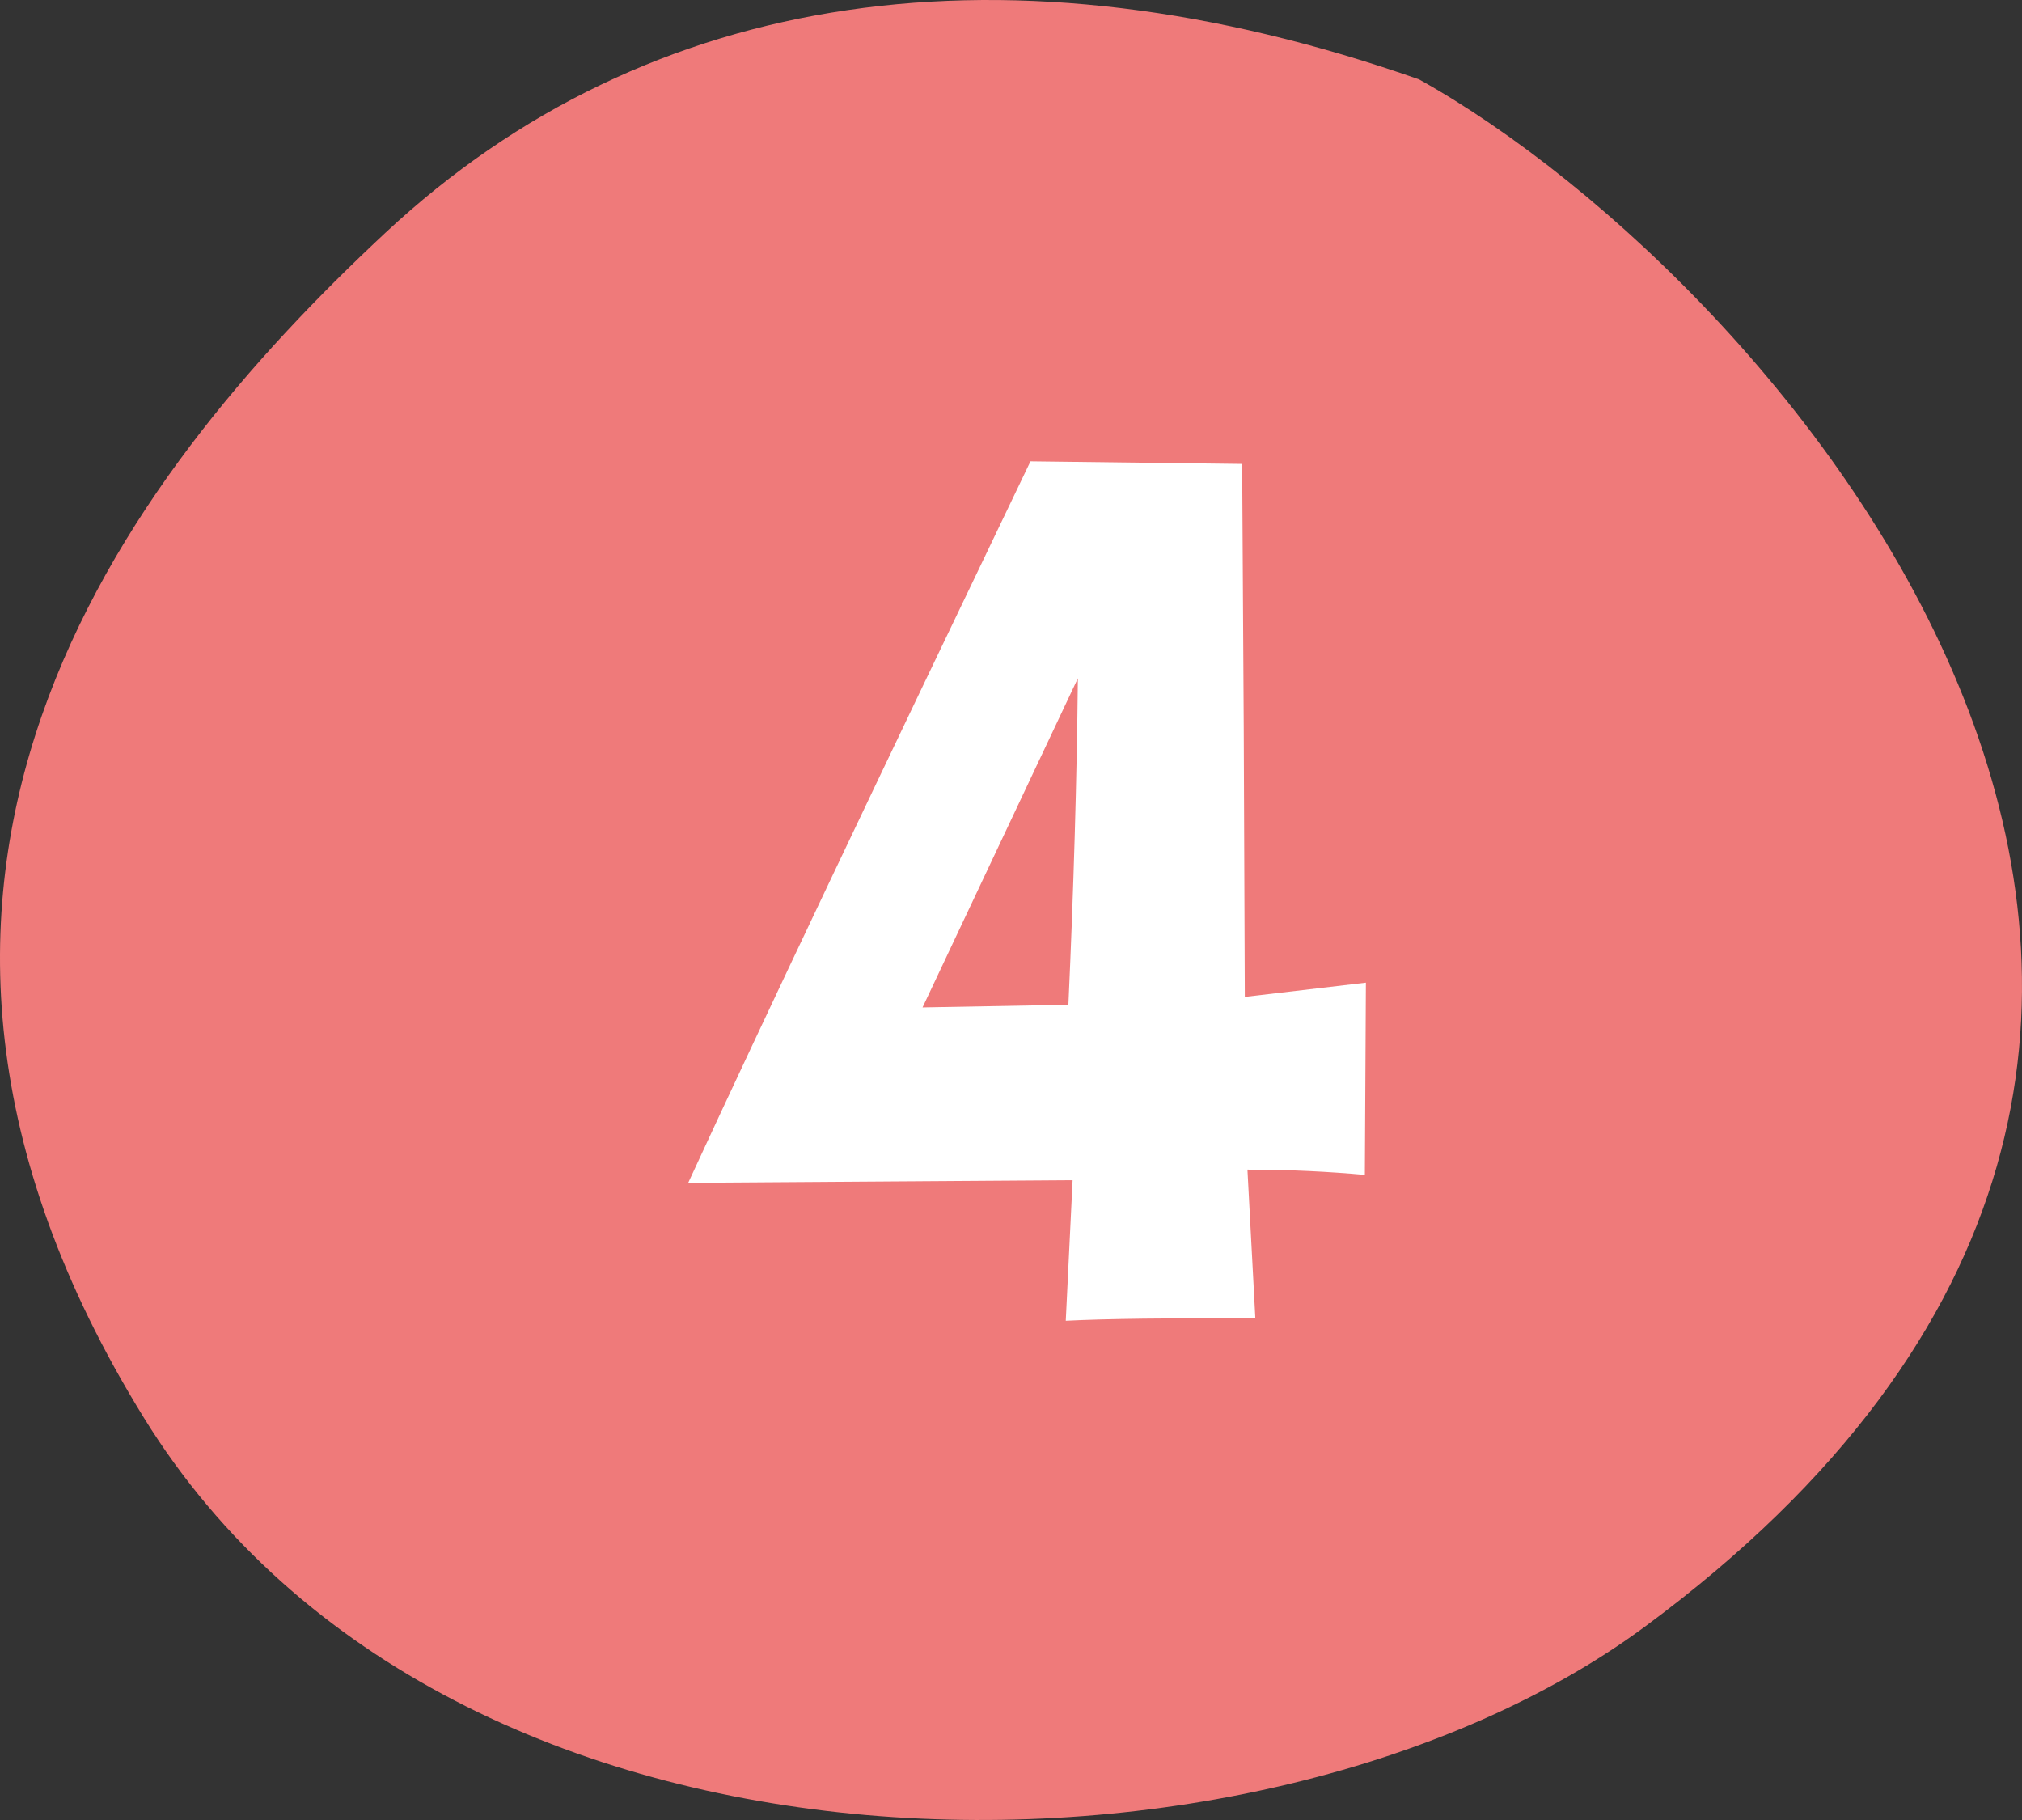
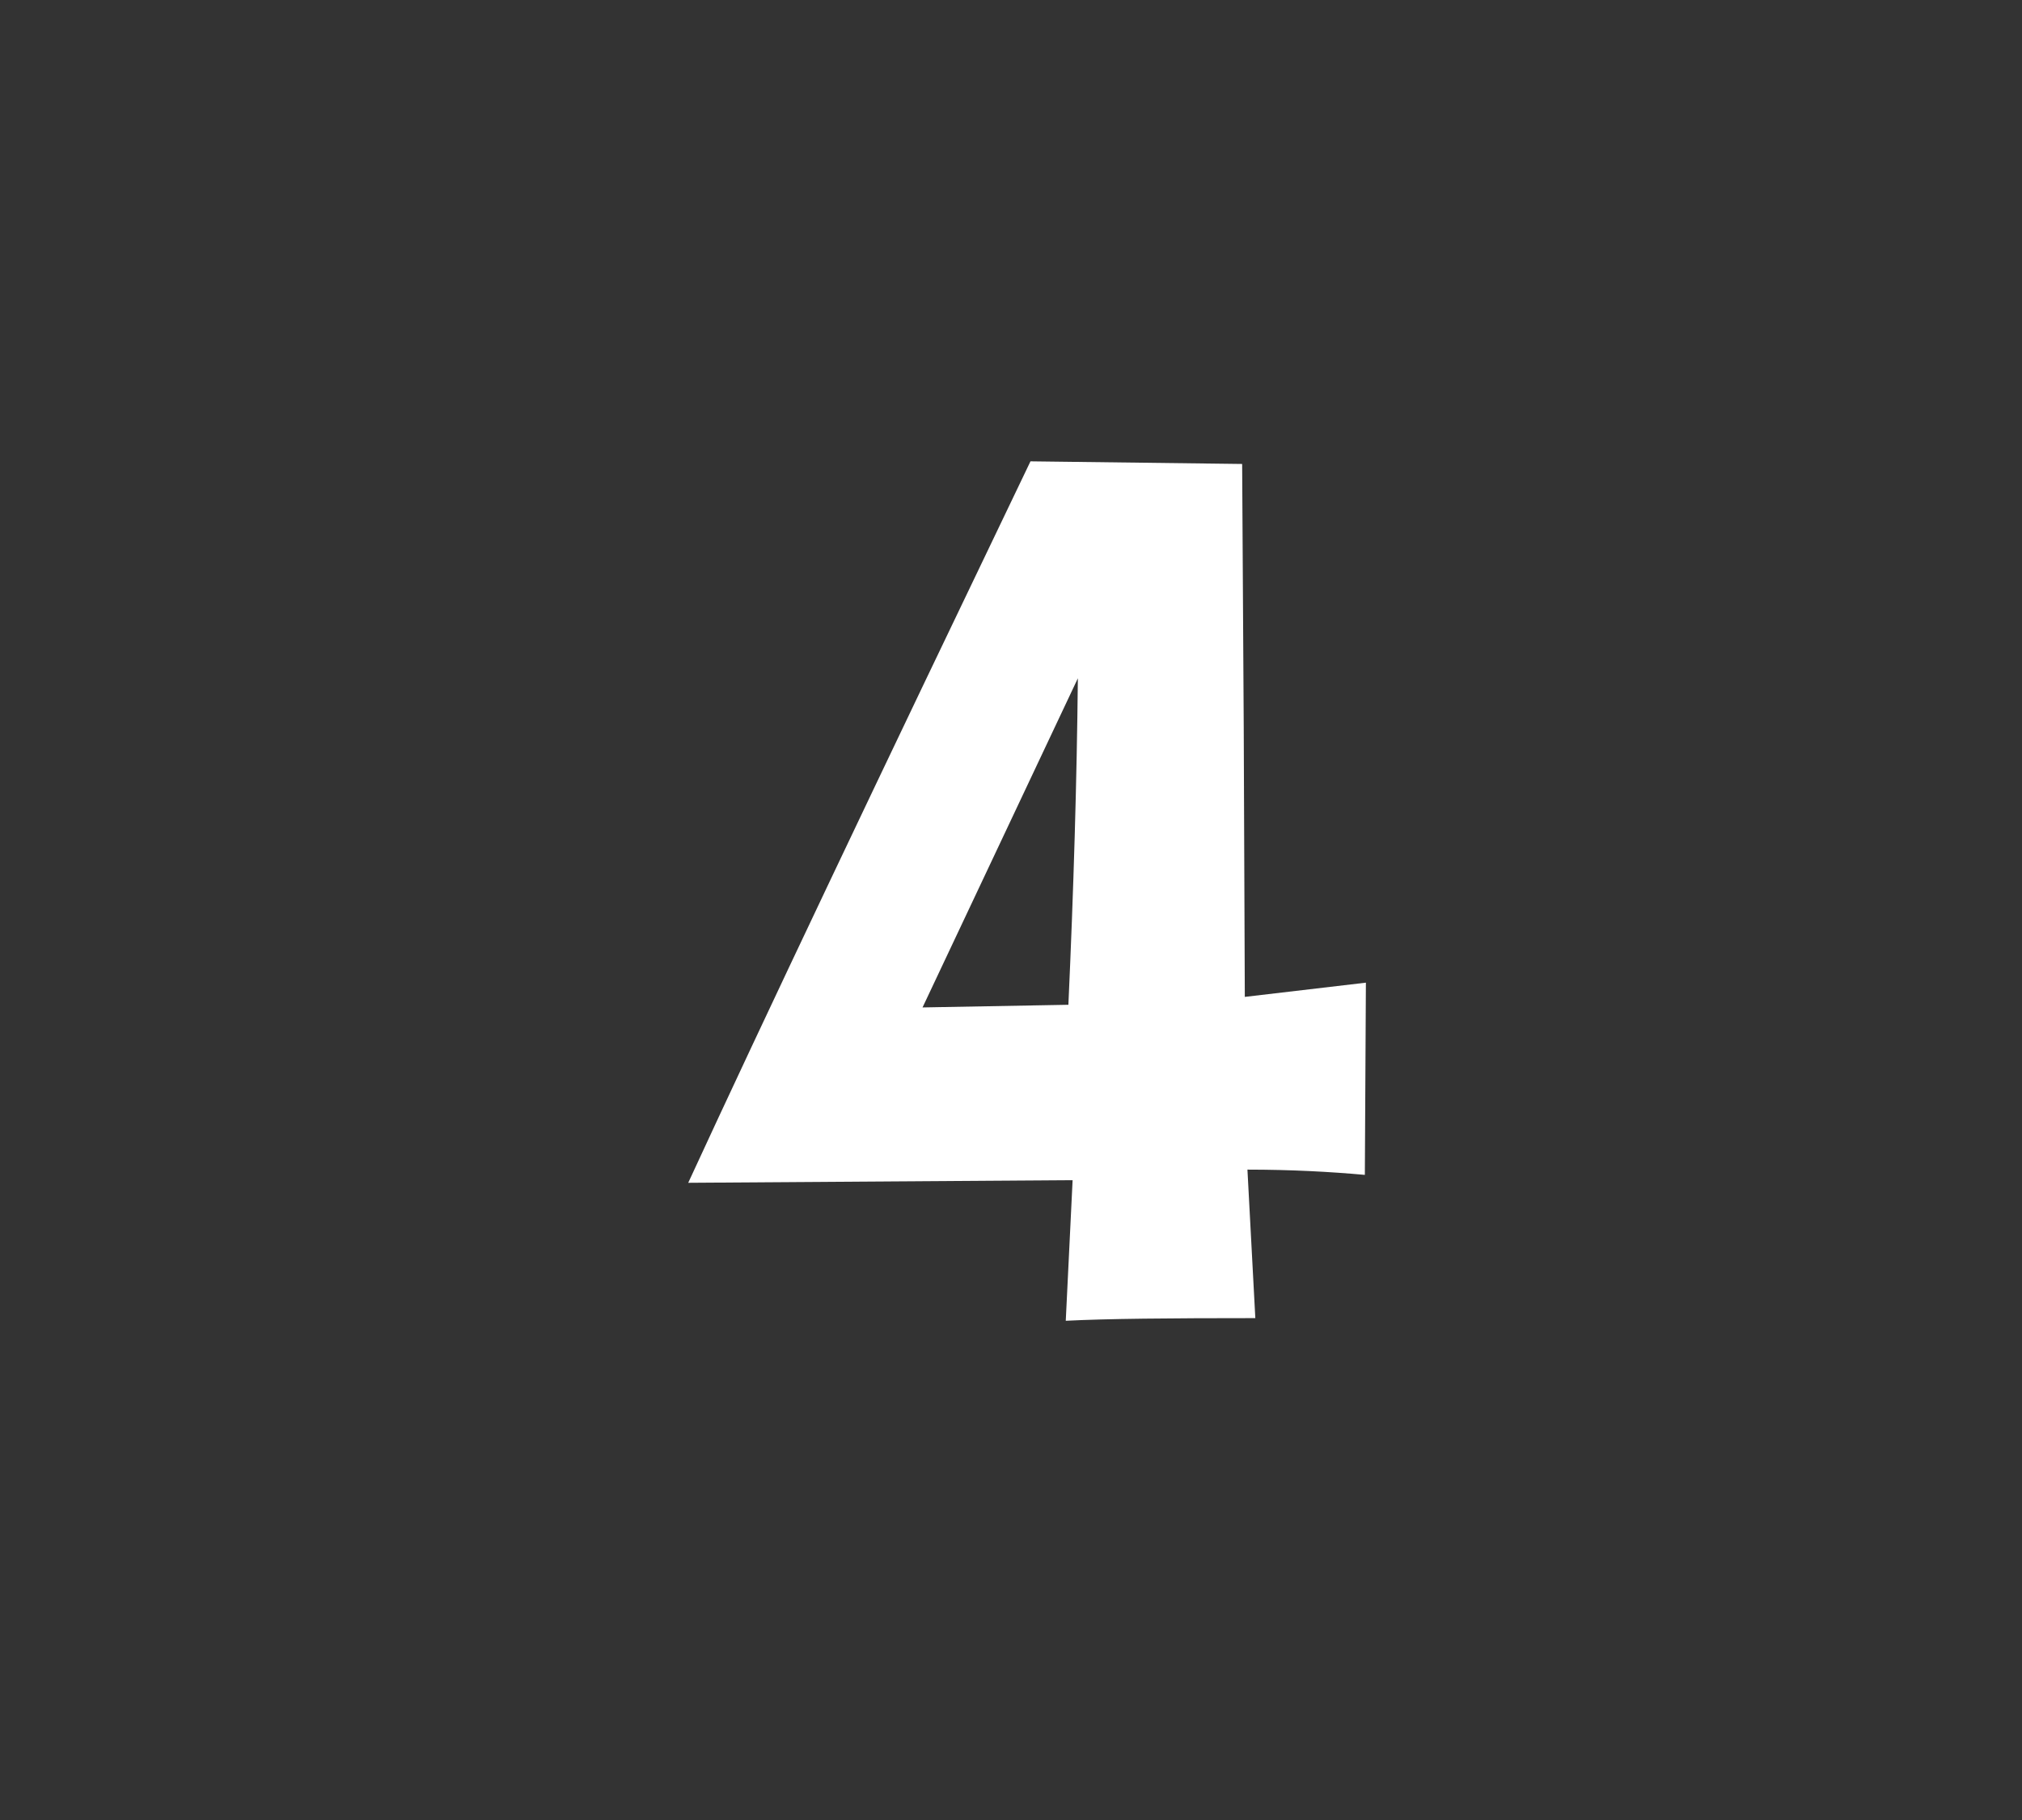
<svg xmlns="http://www.w3.org/2000/svg" id="Untitled-%u30DA%u30FC%u30B8%201" viewBox="0 0 60 54" style="background-color:#ffffff00" version="1.1" xml:space="preserve" x="0px" y="0px" width="60px" height="54px">
  <rect x="0" y="0" width="60" height="54" fill="#333333" stroke="none" />
  <g>
-     <path d="M 42.11 2.356 C 29.965 -1.907 19.248 -0.381 11.44 6.903 C 3.632 14.187 -5.568 26.136 4.268 42.063 C 13.41 56.866 37.465 56.632 48.8 48.271 C 72.387 30.87 53.08 8.474 42.11 2.356 Z" fill="#ef7a7a" />
    <g>
      <path d="M 36.938 29.578 L 36.906 21.578 L 36.859 13.766 L 30.578 13.688 C 26.047 23.125 22.656 30.25 20.422 35.094 L 31.828 35.016 L 31.625 39.188 C 32.844 39.125 34.719 39.109 37.25 39.109 L 37.016 34.703 C 38.312 34.703 39.469 34.766 40.5 34.859 L 40.531 29.156 L 36.938 29.578 L 36.938 29.578 ZM 31.703 29.812 L 27.375 29.891 L 31.984 20.125 C 31.953 23.156 31.859 26.375 31.703 29.812 L 31.703 29.812 Z" fill="#ffffff" />
    </g>
  </g>
</svg>